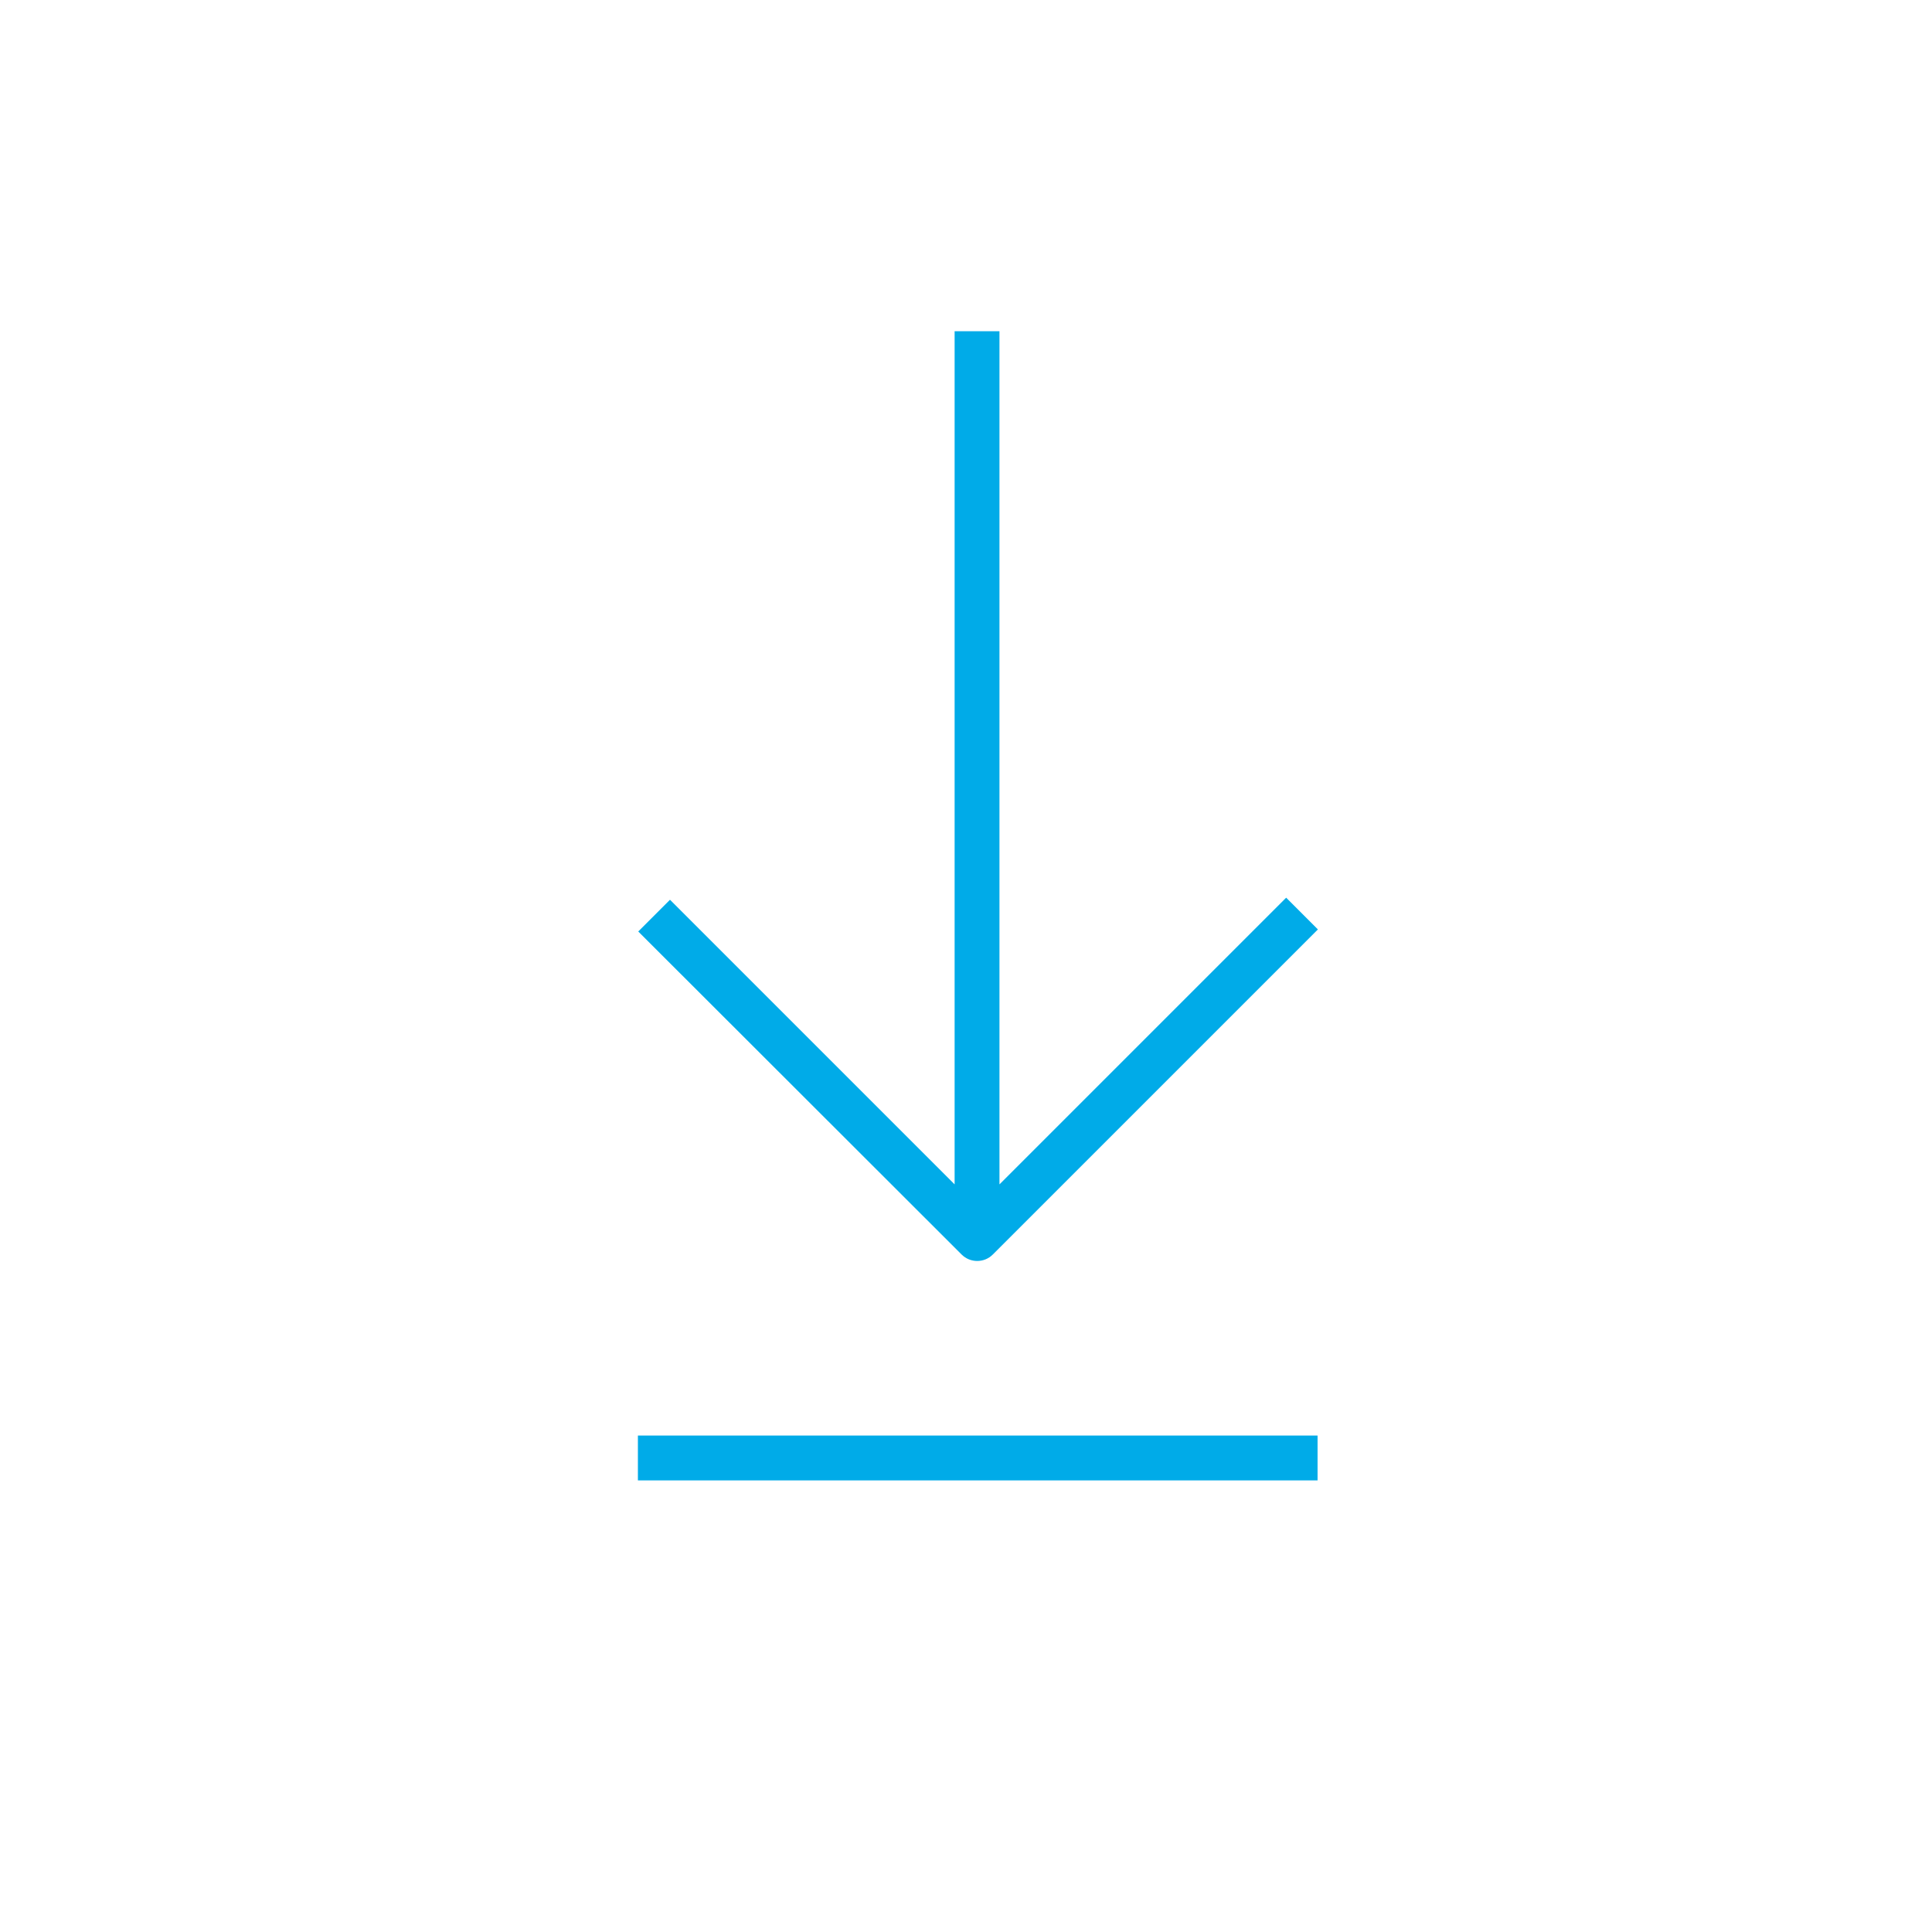
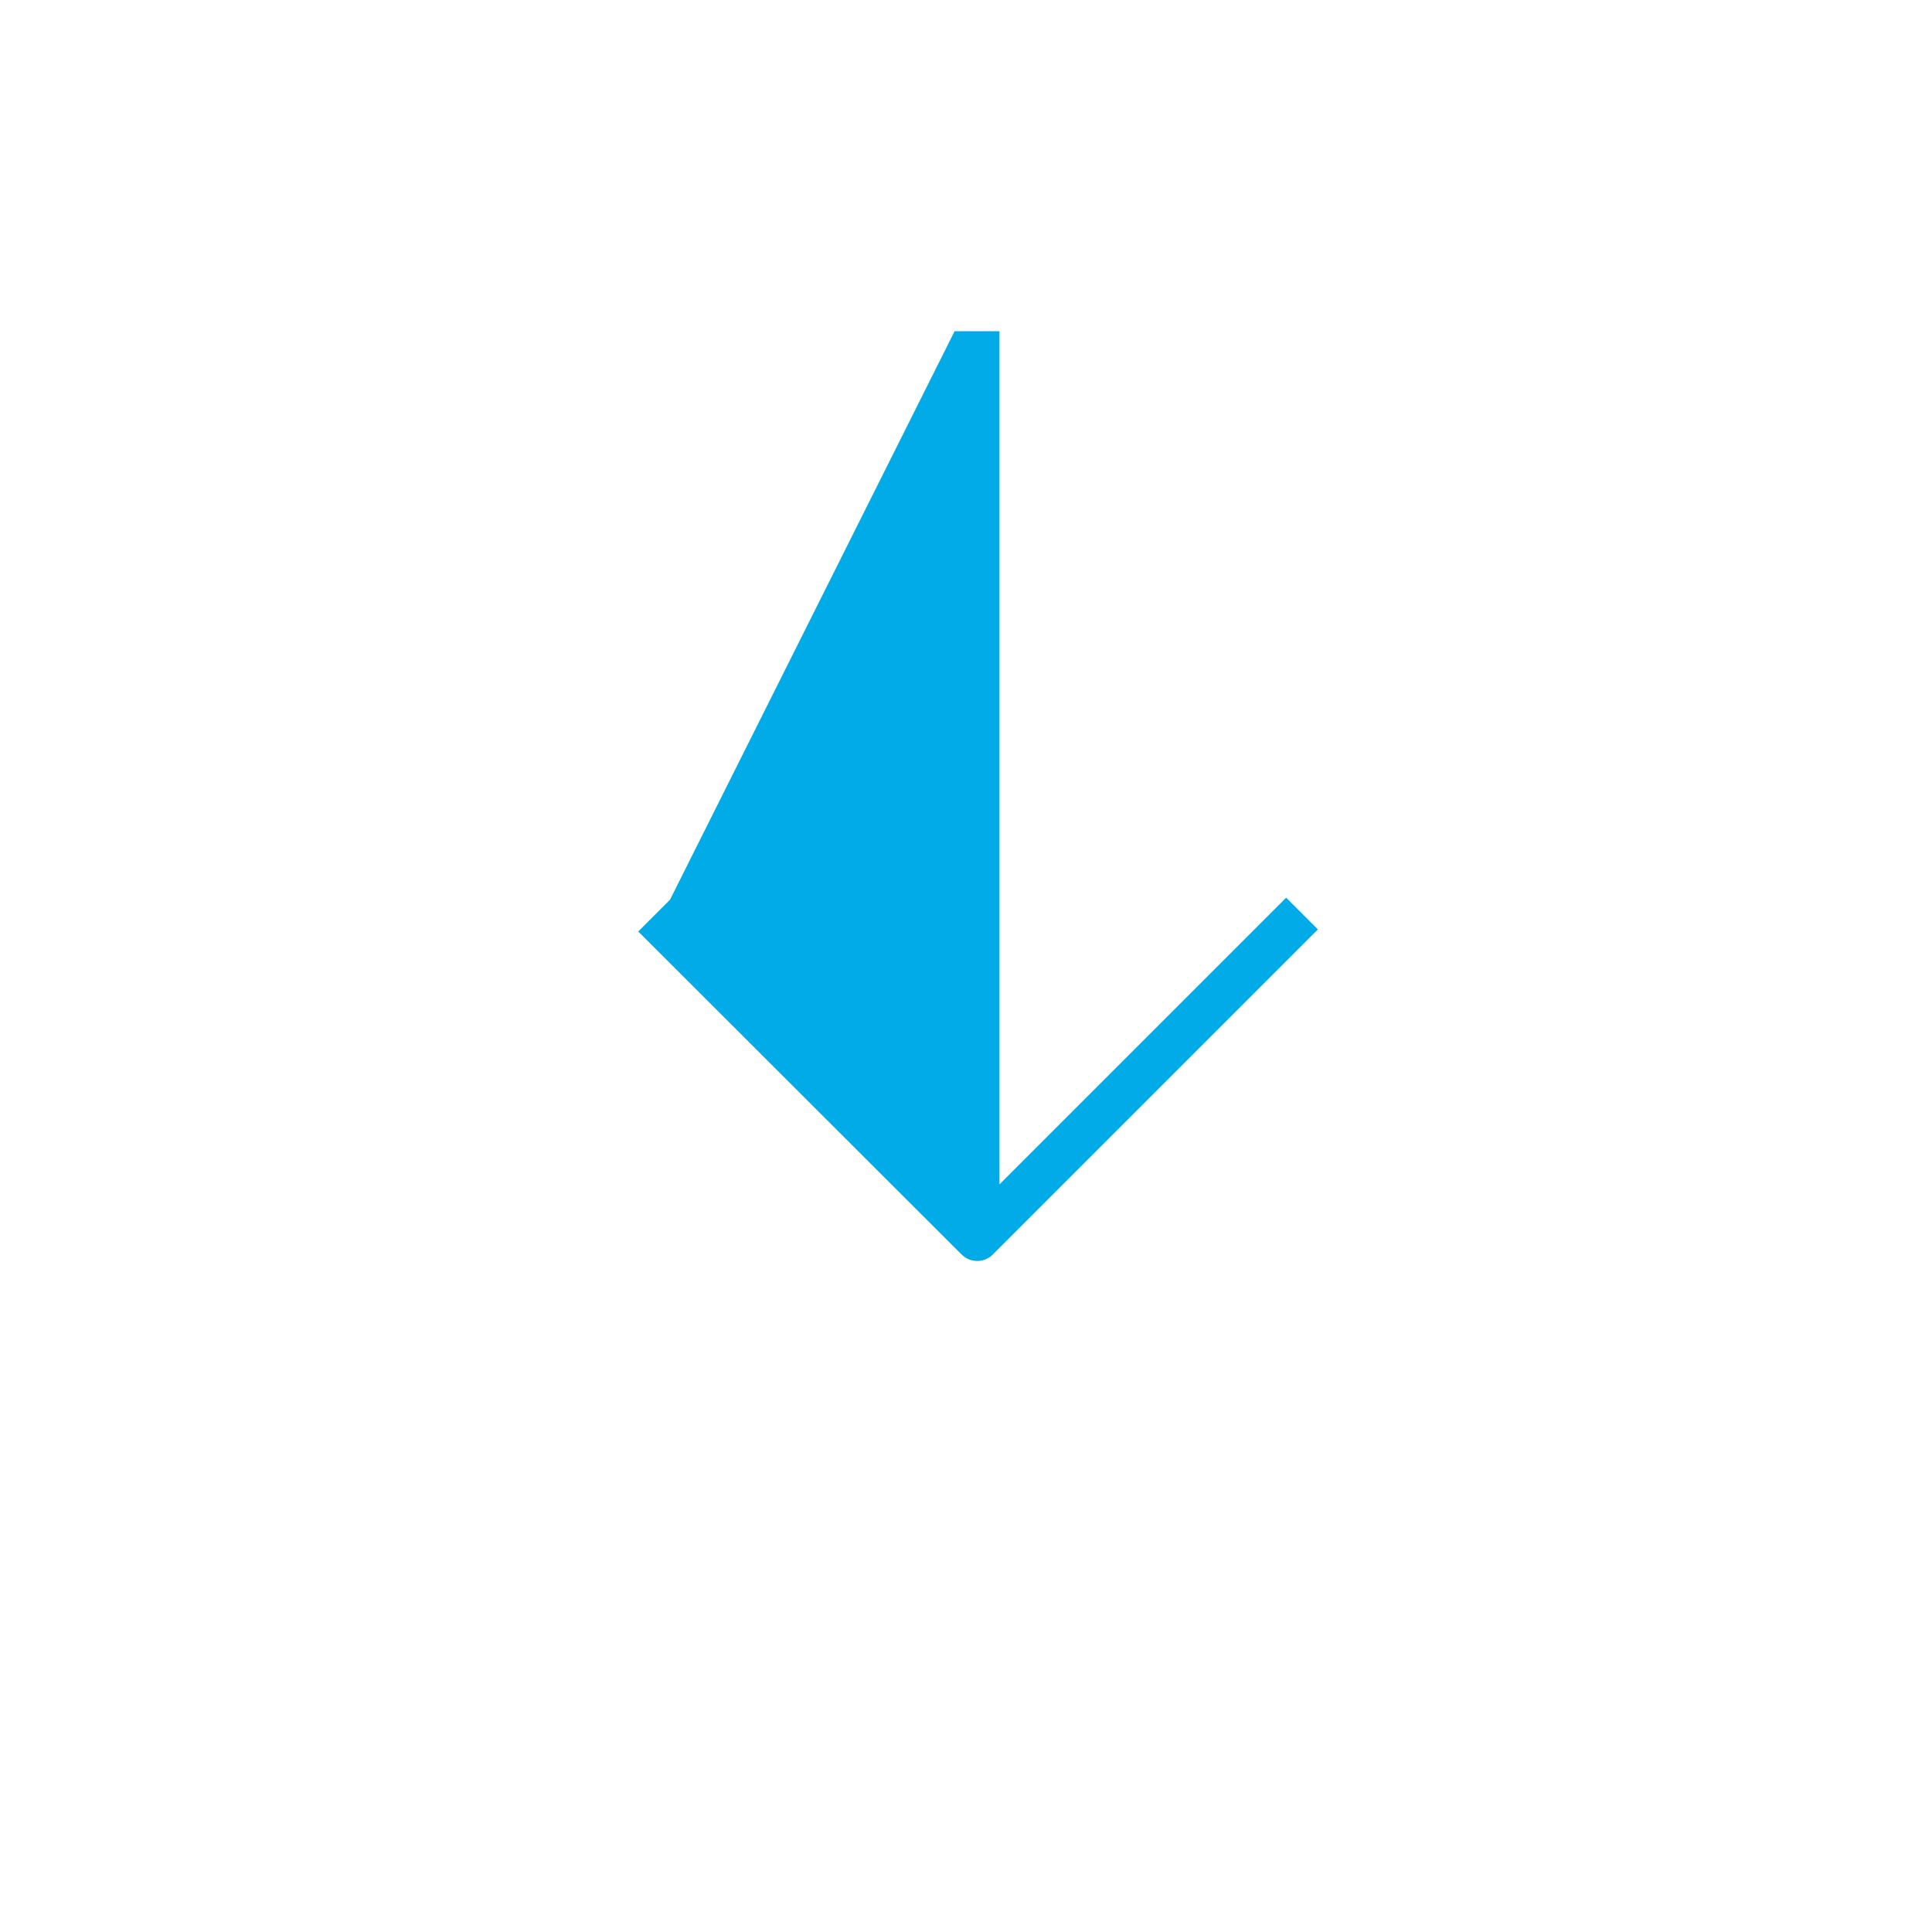
<svg xmlns="http://www.w3.org/2000/svg" width="56.69" height="56.69" preserveAspectRatio="xMinYMin meet" viewBox="0 0 56 56" version="1.0" fill-rule="evenodd">
  <title>...</title>
  <desc>...</desc>
  <g id="group" transform="scale(1,-1) translate(0,-56)" clip="0 0 56 56">
    <g transform="">
      <g transform=" matrix(1,0,0,-1,0,56.69)">
-         <rect x="18.49" y="42.3" width="19.7" height="1.3" style="stroke: none; stroke-linecap: butt; stroke-width: 0.0; fill: rgb(0%,67%,91%); fill-rule: evenodd;" />
        <g transform="">
-           <path d="M 28.32 37.24 C 28.49 37.24 28.65 37.18 28.78 37.05 L 38.2 27.63 L 37.28 26.71 L 28.97 35.02 L 28.97 10.29 L 27.67 10.29 L 27.67 35.02 L 19.42 26.77 L 18.5 27.69 L 27.87 37.05 C 28 37.18 28.16 37.24 28.33 37.24 Z " style="stroke: none; stroke-linecap: butt; stroke-width: 0.0; fill: rgb(0%,67%,91%); fill-rule: evenodd;" />
+           <path d="M 28.32 37.24 C 28.49 37.24 28.65 37.18 28.78 37.05 L 38.2 27.63 L 37.28 26.71 L 28.97 35.02 L 28.97 10.29 L 27.67 10.29 L 19.42 26.77 L 18.5 27.69 L 27.87 37.05 C 28 37.18 28.16 37.24 28.33 37.24 Z " style="stroke: none; stroke-linecap: butt; stroke-width: 0.0; fill: rgb(0%,67%,91%); fill-rule: evenodd;" />
        </g>
      </g>
    </g>
  </g>
</svg>